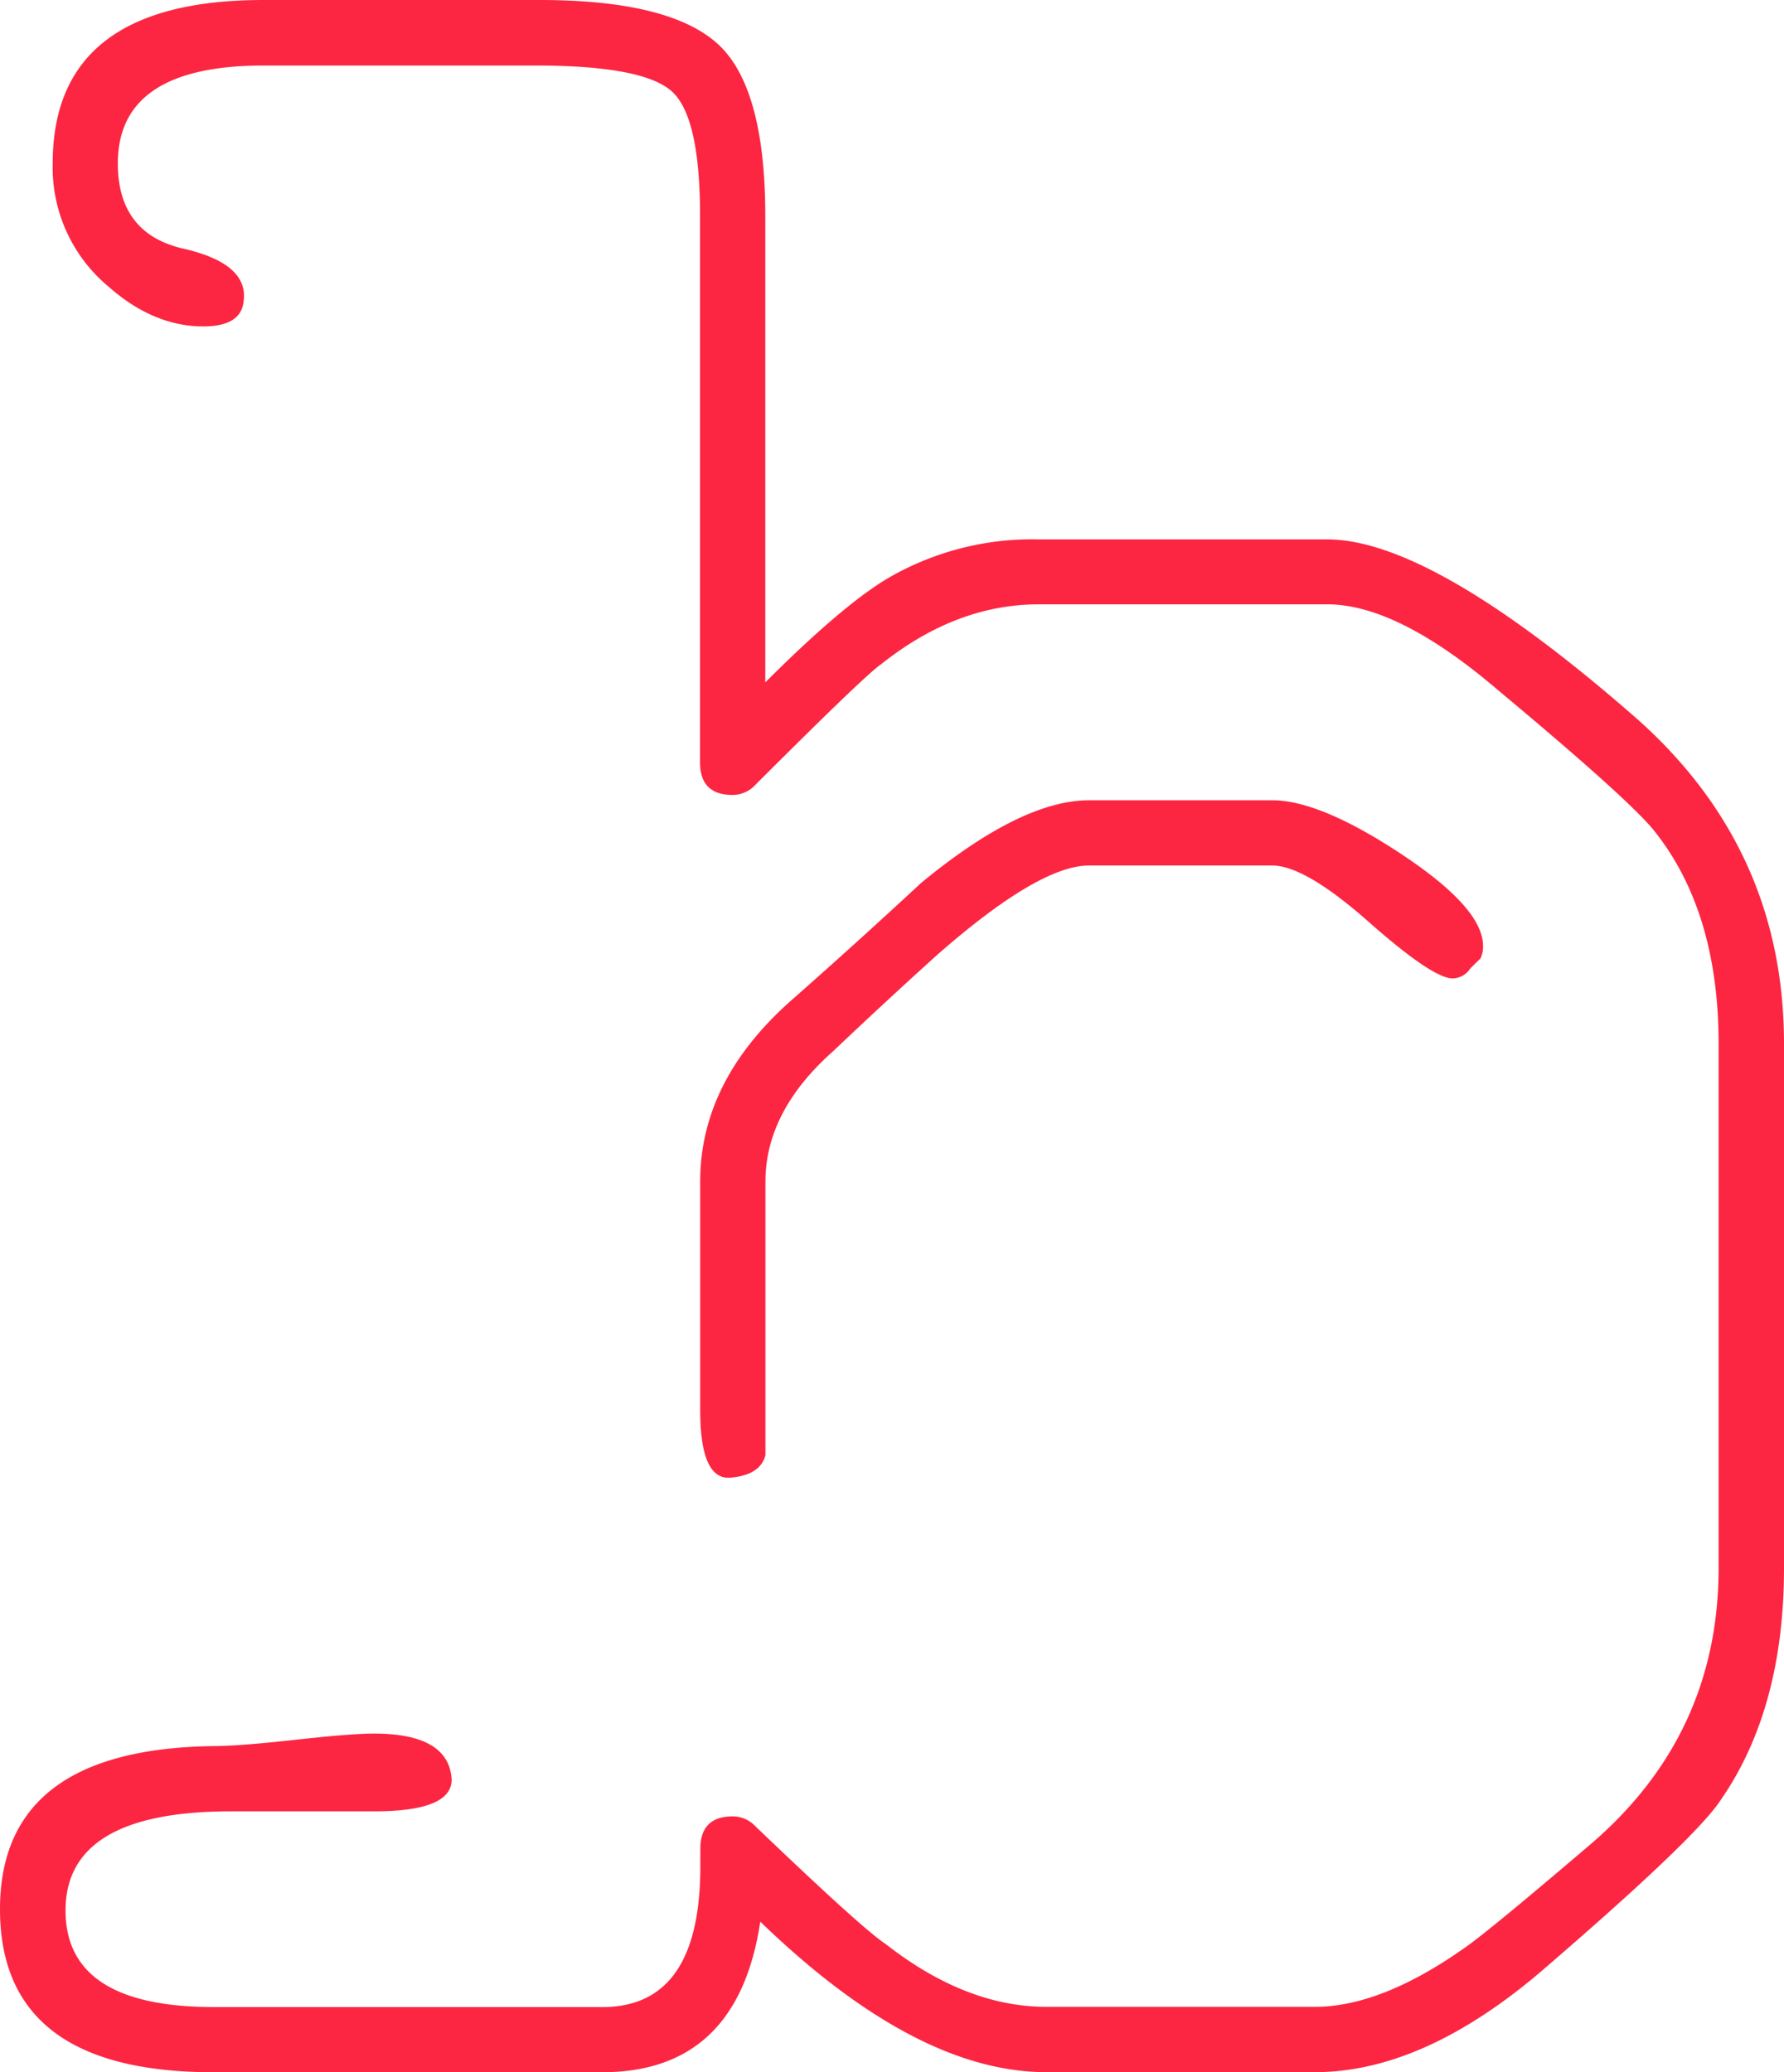
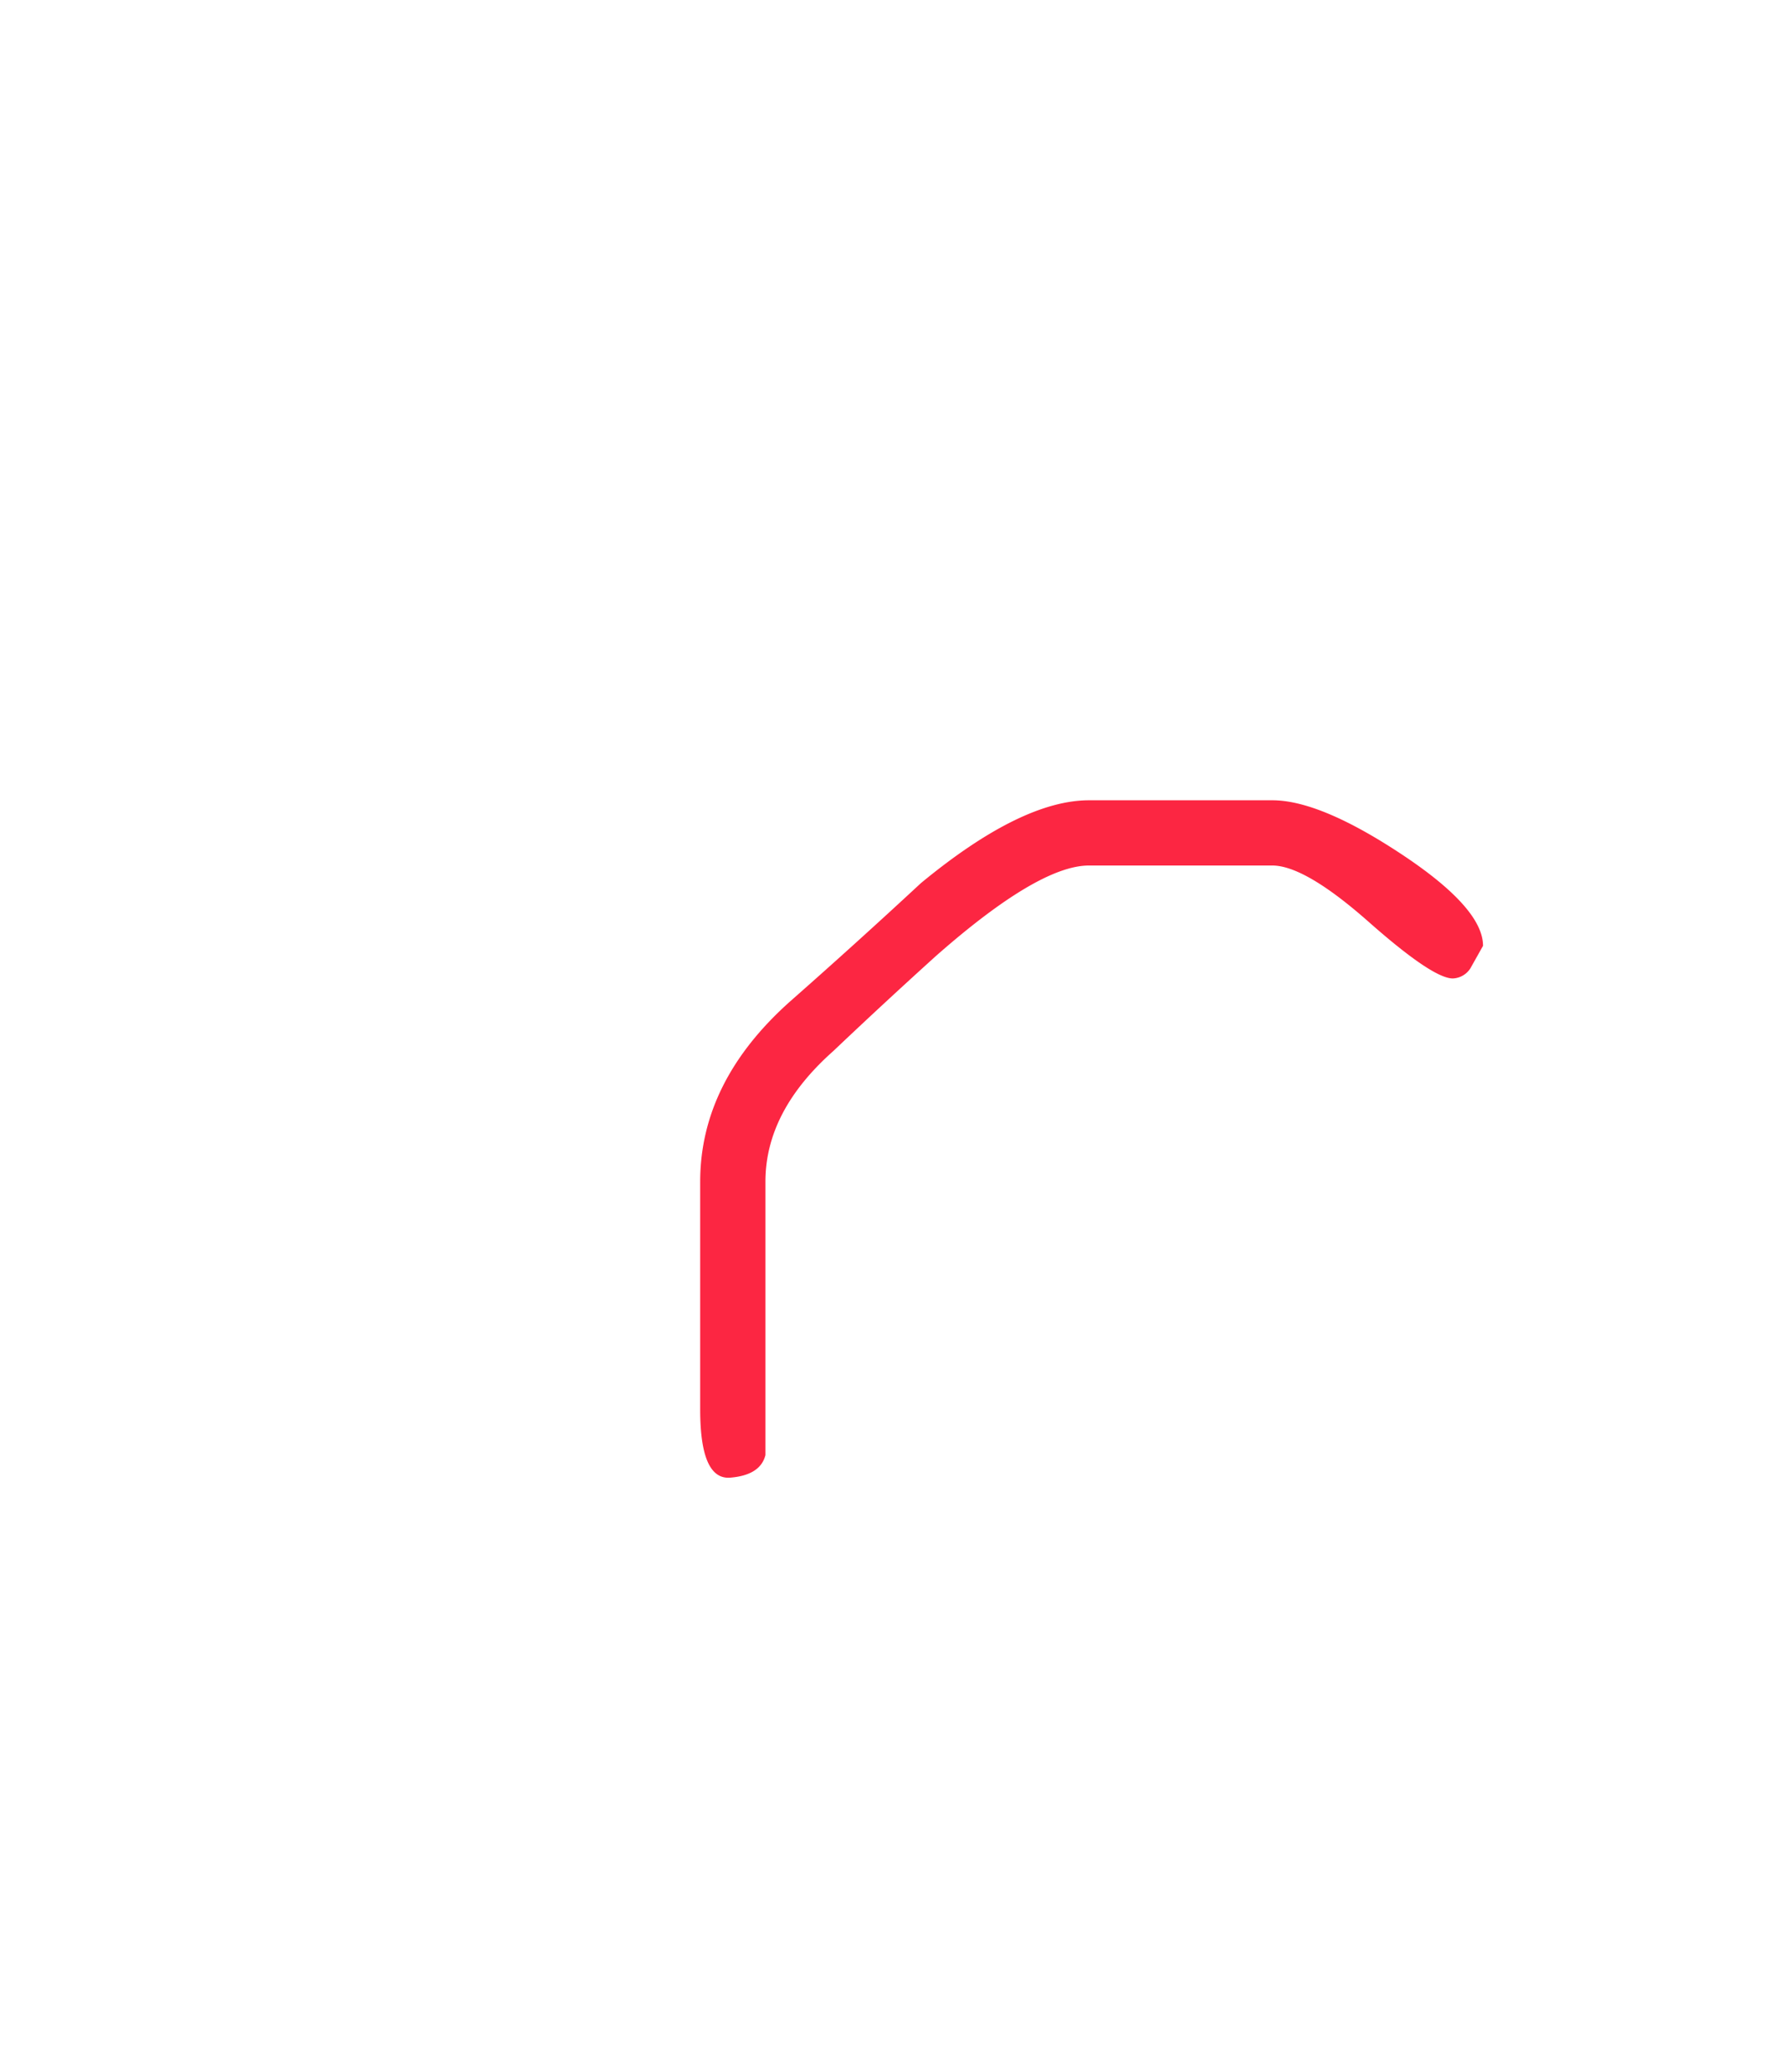
<svg xmlns="http://www.w3.org/2000/svg" id="bitdesign" viewBox="0 0 244.98 284.6">
  <defs>
    <style>
            .corporate {
                fill: #fc2642;
            }
            @media (prefers-color-scheme: dark) {
                .corporate {
                    fill: #fc2642;
                }
            }
        </style>
  </defs>
  <title>bit_design GmbH</title>
-   <path class="corporate" d="M104.4,263.93q-3.11,20.67-21.71,20.67H29.29Q0,284.6,0,262.21q0-22,29.29-22.4,3.43,0,11.2-.86t10.85-.86c6.89,0,10.45,2.12,10.68,6.32,0,2.92-3.56,4.36-10.68,4.36H31.7Q9,248.77,9,262.38q0,13.26,20.33,13.27h53.4q13.44,0,13.44-19.3v-2.41q0-4.49,4.48-4.48a4.28,4.28,0,0,1,3.1,1.38Q118.53,265,121.63,267q11,8.61,22.05,8.62h36.87q9,0,20.33-7.93,3.09-2.07,17.22-14.13Q236,238.44,236,215.35v-72q0-17.93-8.61-28.95-3.1-4.12-21.71-19.64Q191.92,83,182.27,83H142.65q-11.37,0-21.71,8.27-2.07,1.38-17.23,16.54a4.27,4.27,0,0,1-3.1,1.37q-4.48,0-4.48-4.47V29.63q0-13.44-3.79-17T74.08,9H36.18q-20,0-20,13.44,0,9.65,9,11.71t8.27,7.24q-.35,3.43-5.51,3.44-6.89,0-13.09-5.51A21.26,21.26,0,0,1,7.24,22.4Q7.24,0,36.18,0h37.9Q91.66,0,98.37,5.86t6.72,23.77V93.72q10.34-10.34,16.54-14.13a39.34,39.34,0,0,1,21-5.51h39.62q14.47,0,42.73,24.81,20,17.91,20,44.45v72q0,20-9.3,32.73-4.49,5.86-24.12,22.74-16.2,13.79-31,13.78H143.68q-17.91,0-39.28-20.67Z" />
-   <path class="corporate" d="M201.91,133a3,3,0,0,1-2.41,1.38q-2.76,0-11.54-7.76t-13.27-7.75H149.54q-6.9,0-21,12.41-7.23,6.54-14.13,13.09-9.3,8.26-9.3,17.92v37.55q-.69,2.76-4.82,3.1t-4.14-9.3V162.29q0-13.78,12.41-24.81,9-7.93,17.91-16.2,13.78-11.37,23.09-11.37h25.15q6.56,0,17.75,7.41t11.19,12.58a3.82,3.82,0,0,1-.34,1.72L201.91,133Z" />
+   <path class="corporate" d="M201.91,133a3,3,0,0,1-2.41,1.38q-2.76,0-11.54-7.76t-13.27-7.75H149.54q-6.9,0-21,12.41-7.23,6.54-14.13,13.09-9.3,8.26-9.3,17.92v37.55q-.69,2.76-4.82,3.1t-4.14-9.3V162.29q0-13.78,12.41-24.81,9-7.93,17.91-16.2,13.78-11.37,23.09-11.37h25.15q6.56,0,17.75,7.41t11.19,12.58L201.91,133Z" />
</svg>